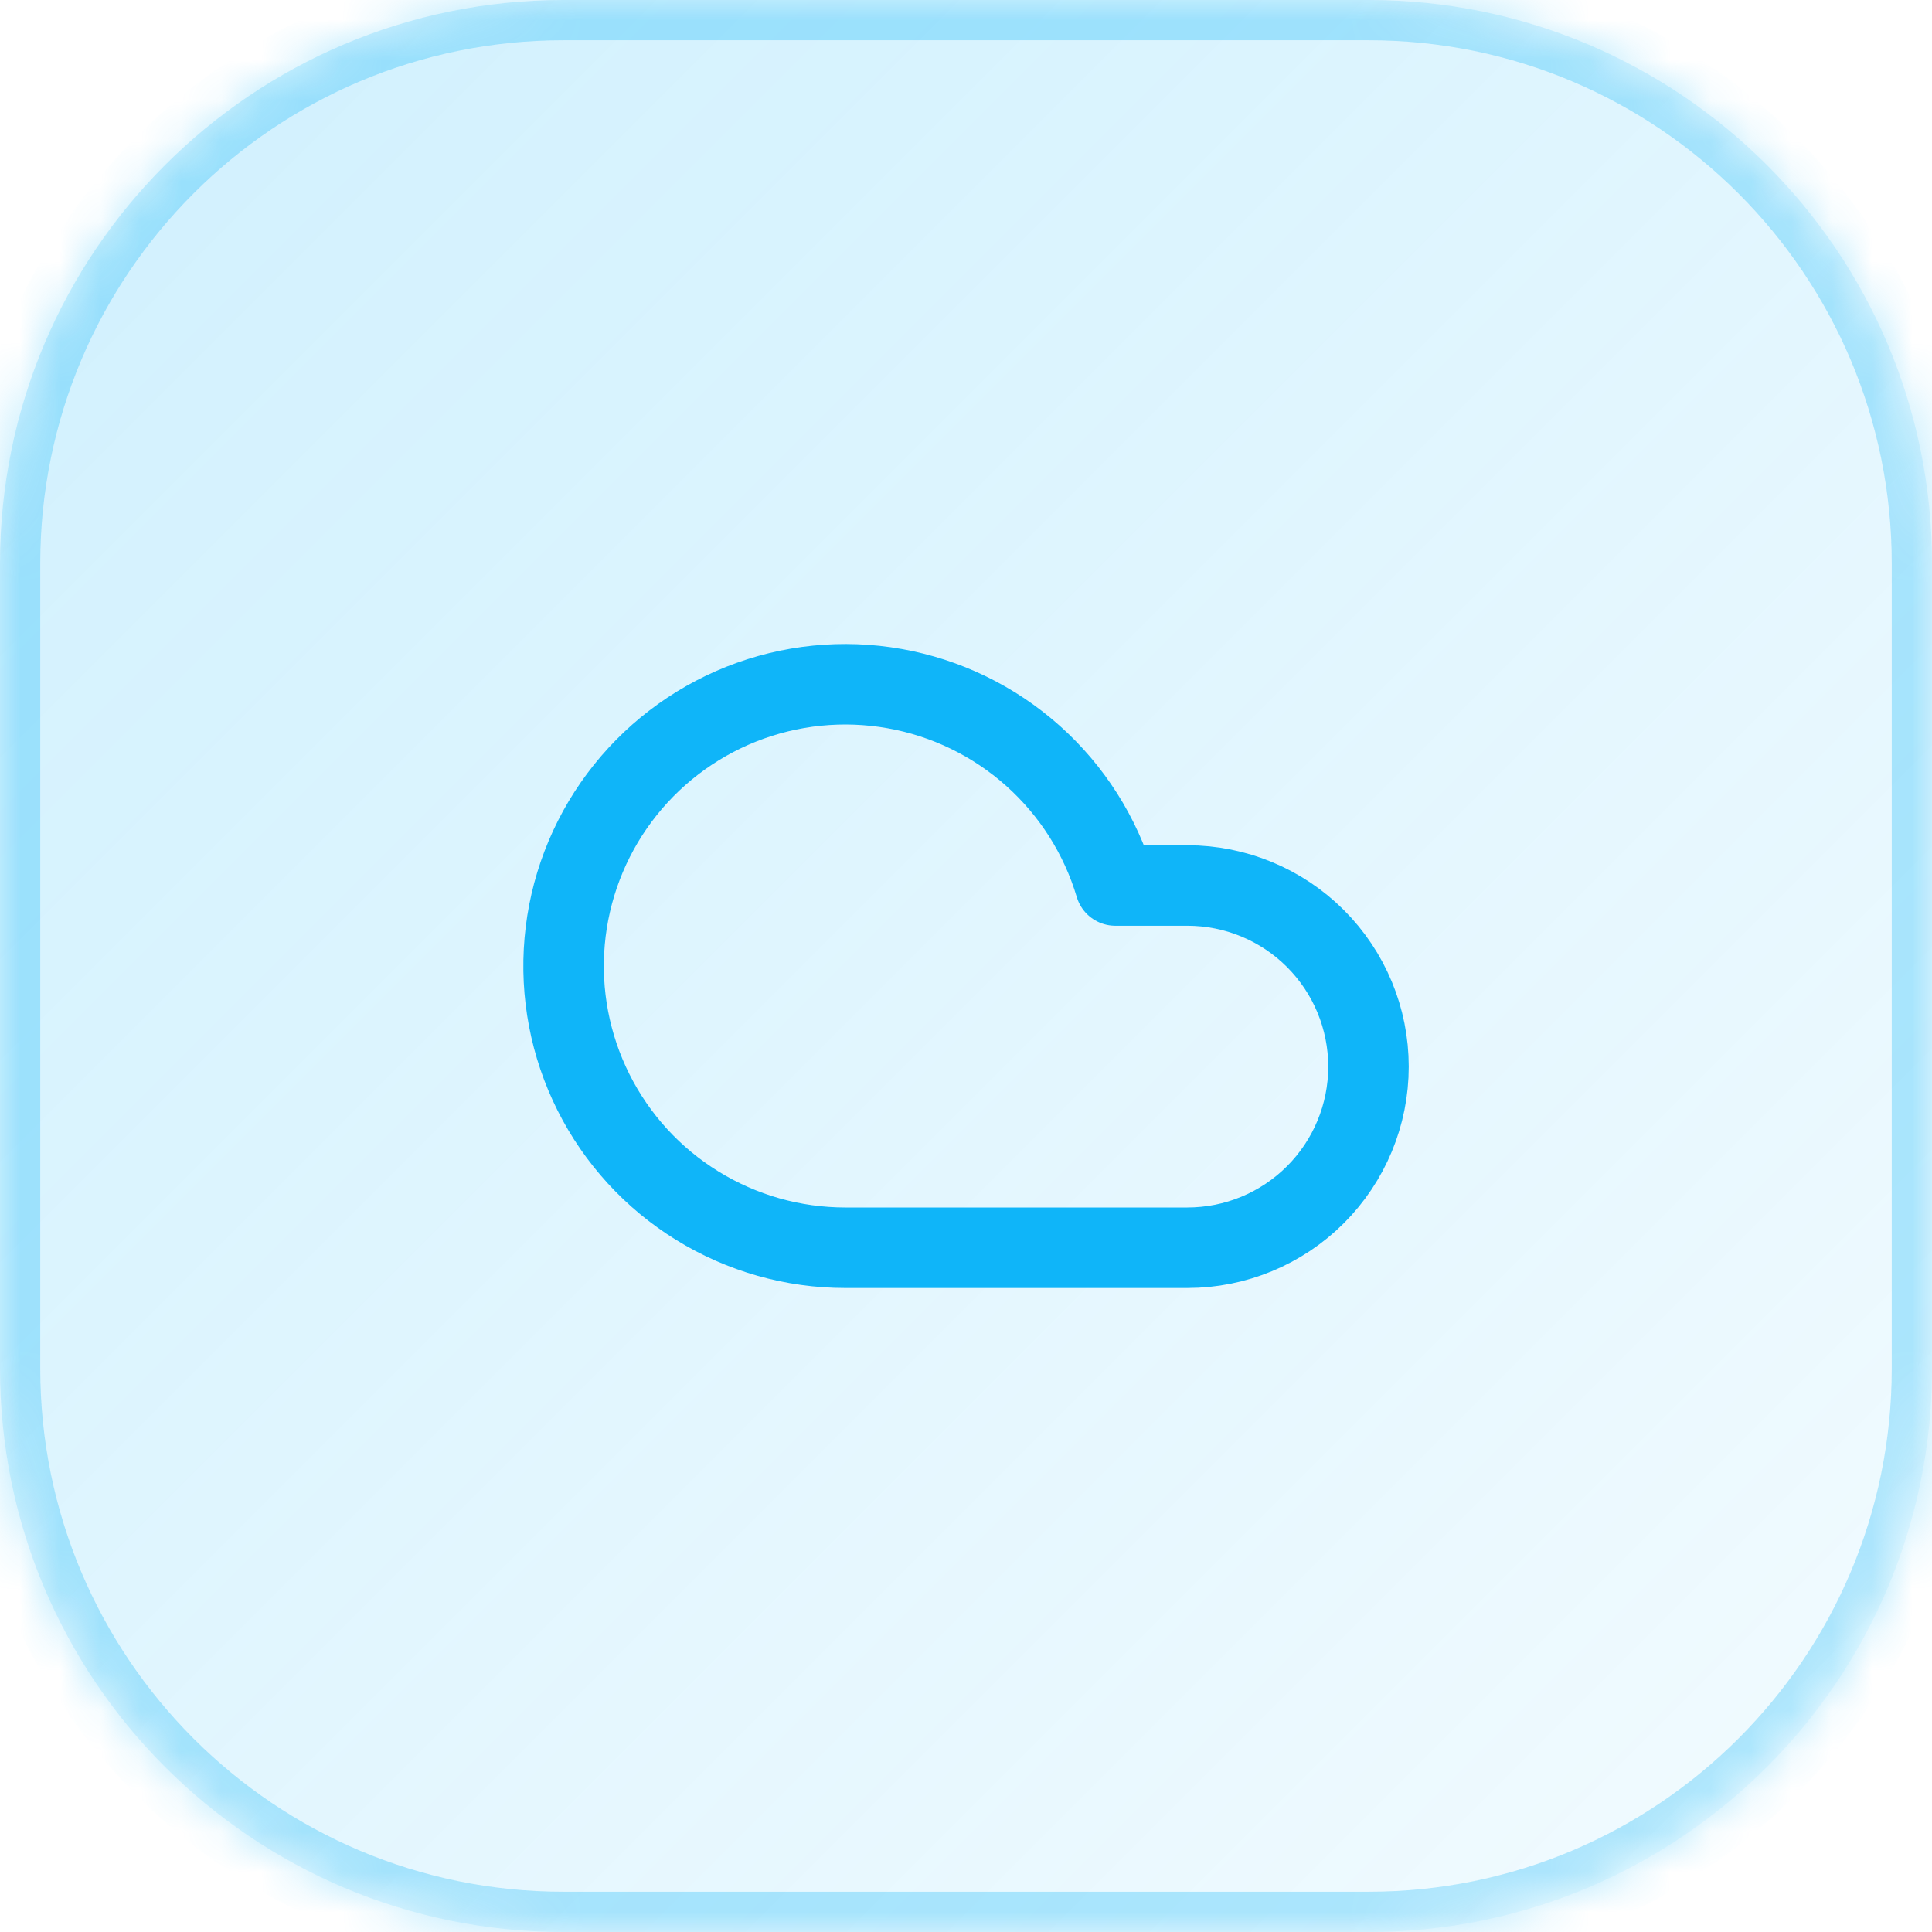
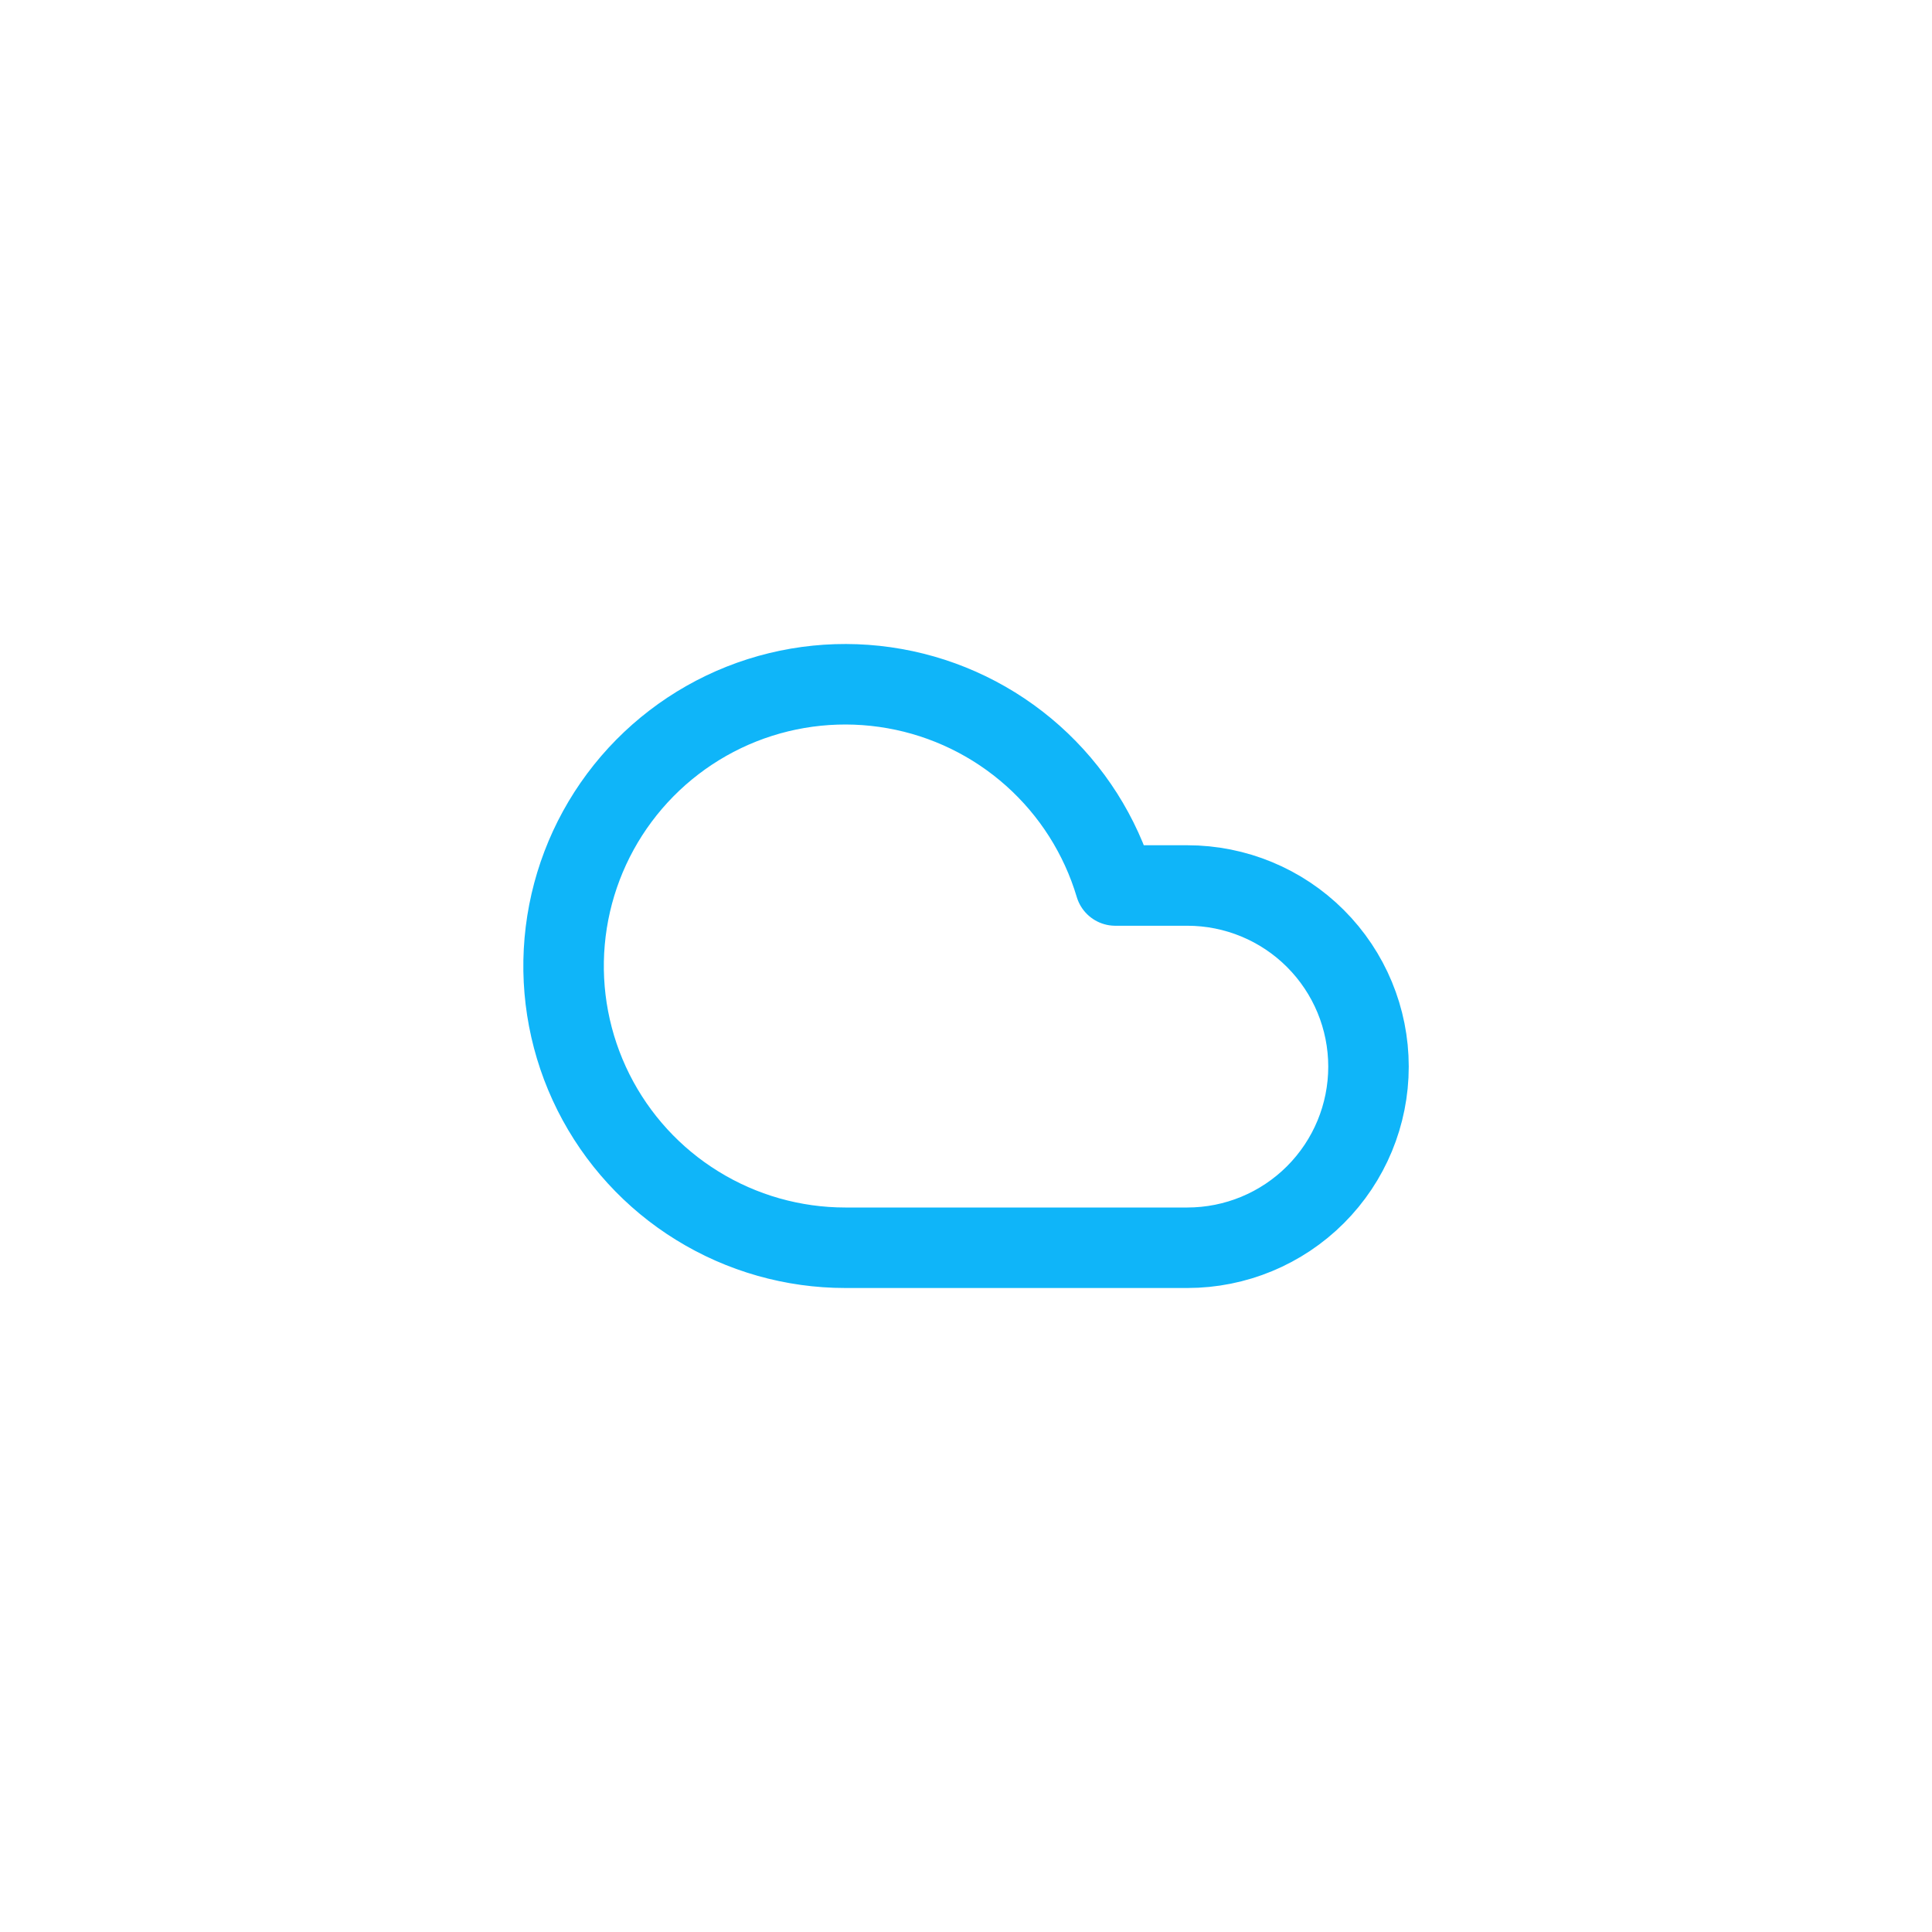
<svg xmlns="http://www.w3.org/2000/svg" width="48" height="48" viewBox="0 0 48 48" fill="none">
  <g id="Container">
    <mask id="path-1-inside-1_1_2105" fill="white">
-       <path d="M0 14C0 6.268 6.268 0 14 0H34C41.732 0 48 6.268 48 14V34C48 41.732 41.732 48 34 48H14C6.268 48 0 41.732 0 34V14Z" />
-     </mask>
-     <path d="M0 14C0 6.268 6.268 0 14 0H34C41.732 0 48 6.268 48 14V34C48 41.732 41.732 48 34 48H14C6.268 48 0 41.732 0 34V14Z" fill="url(#paint0_linear_1_2105)" />
+       </mask>
    <path d="M14 0V1H34V0V-1H14V0ZM48 14H47V34H48H49V14H48ZM34 48V47H14V48V49H34V48ZM0 34H1V14H0H-1V34H0ZM14 48V47C6.82 47 1 41.18 1 34H0H-1C-1 42.284 5.716 49 14 49V48ZM48 34H47C47 41.18 41.18 47 34 47V48V49C42.284 49 49 42.284 49 34H48ZM34 0V1C41.18 1 47 6.82 47 14H48H49C49 5.716 42.284 -1 34 -1V0ZM14 0V-1C5.716 -1 -1 5.716 -1 14H0H1C1 6.82 6.82 1 14 1V0Z" fill="#0FB5F9" fill-opacity="0.3" mask="url(#path-1-inside-1_1_2105)" />
    <g id="Icon">
-       <path id="Vector" d="M29.5 31H21C19.702 31 18.429 30.638 17.325 29.956C16.22 29.275 15.327 28.299 14.745 27.139C14.163 25.978 13.915 24.679 14.029 23.386C14.143 22.093 14.614 20.857 15.39 19.816C16.166 18.775 17.216 17.971 18.422 17.492C19.629 17.014 20.945 16.881 22.224 17.108C23.502 17.334 24.692 17.912 25.661 18.776C26.63 19.64 27.339 20.756 27.71 22H29.5C30.693 22 31.838 22.474 32.682 23.318C33.526 24.162 34 25.306 34 26.5C34 27.694 33.526 28.838 32.682 29.682C31.838 30.526 30.693 31 29.5 31Z" stroke="#0FB5F9" stroke-width="2" stroke-linecap="round" stroke-linejoin="round" />
+       <path id="Vector" d="M29.5 31H21C19.702 31 18.429 30.638 17.325 29.956C16.22 29.275 15.327 28.299 14.745 27.139C14.163 25.978 13.915 24.679 14.029 23.386C14.143 22.093 14.614 20.857 15.39 19.816C16.166 18.775 17.216 17.971 18.422 17.492C19.629 17.014 20.945 16.881 22.224 17.108C23.502 17.334 24.692 17.912 25.661 18.776C26.63 19.64 27.339 20.756 27.71 22H29.5C30.693 22 31.838 22.474 32.682 23.318C33.526 24.162 34 25.306 34 26.5C34 27.694 33.526 28.838 32.682 29.682C31.838 30.526 30.693 31 29.5 31" stroke="#0FB5F9" stroke-width="2" stroke-linecap="round" stroke-linejoin="round" />
    </g>
  </g>
  <defs>
    <linearGradient id="paint0_linear_1_2105" x1="0" y1="0" x2="48" y2="48" gradientUnits="userSpaceOnUse">
      <stop stop-color="#0FB5F9" stop-opacity="0.2" />
      <stop offset="1" stop-color="#0FB5F9" stop-opacity="0.05" />
    </linearGradient>
  </defs>
</svg>